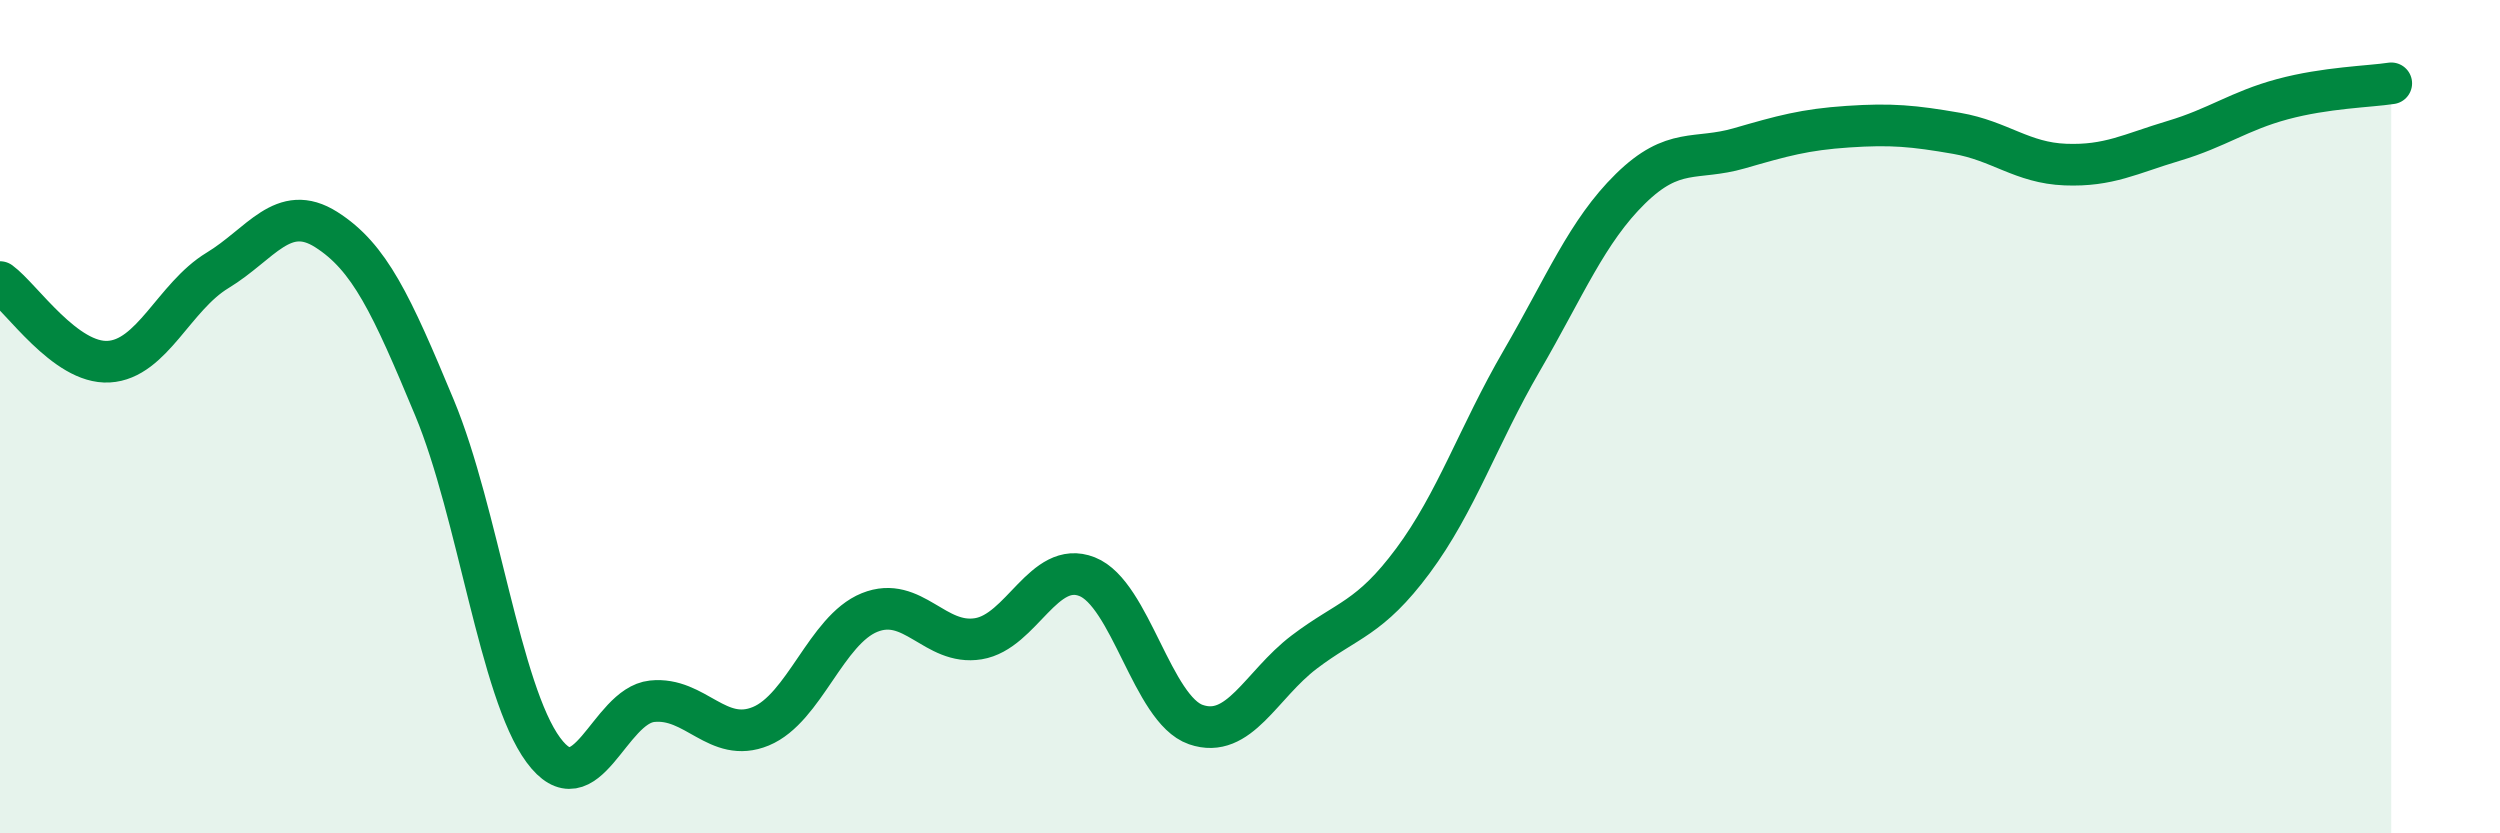
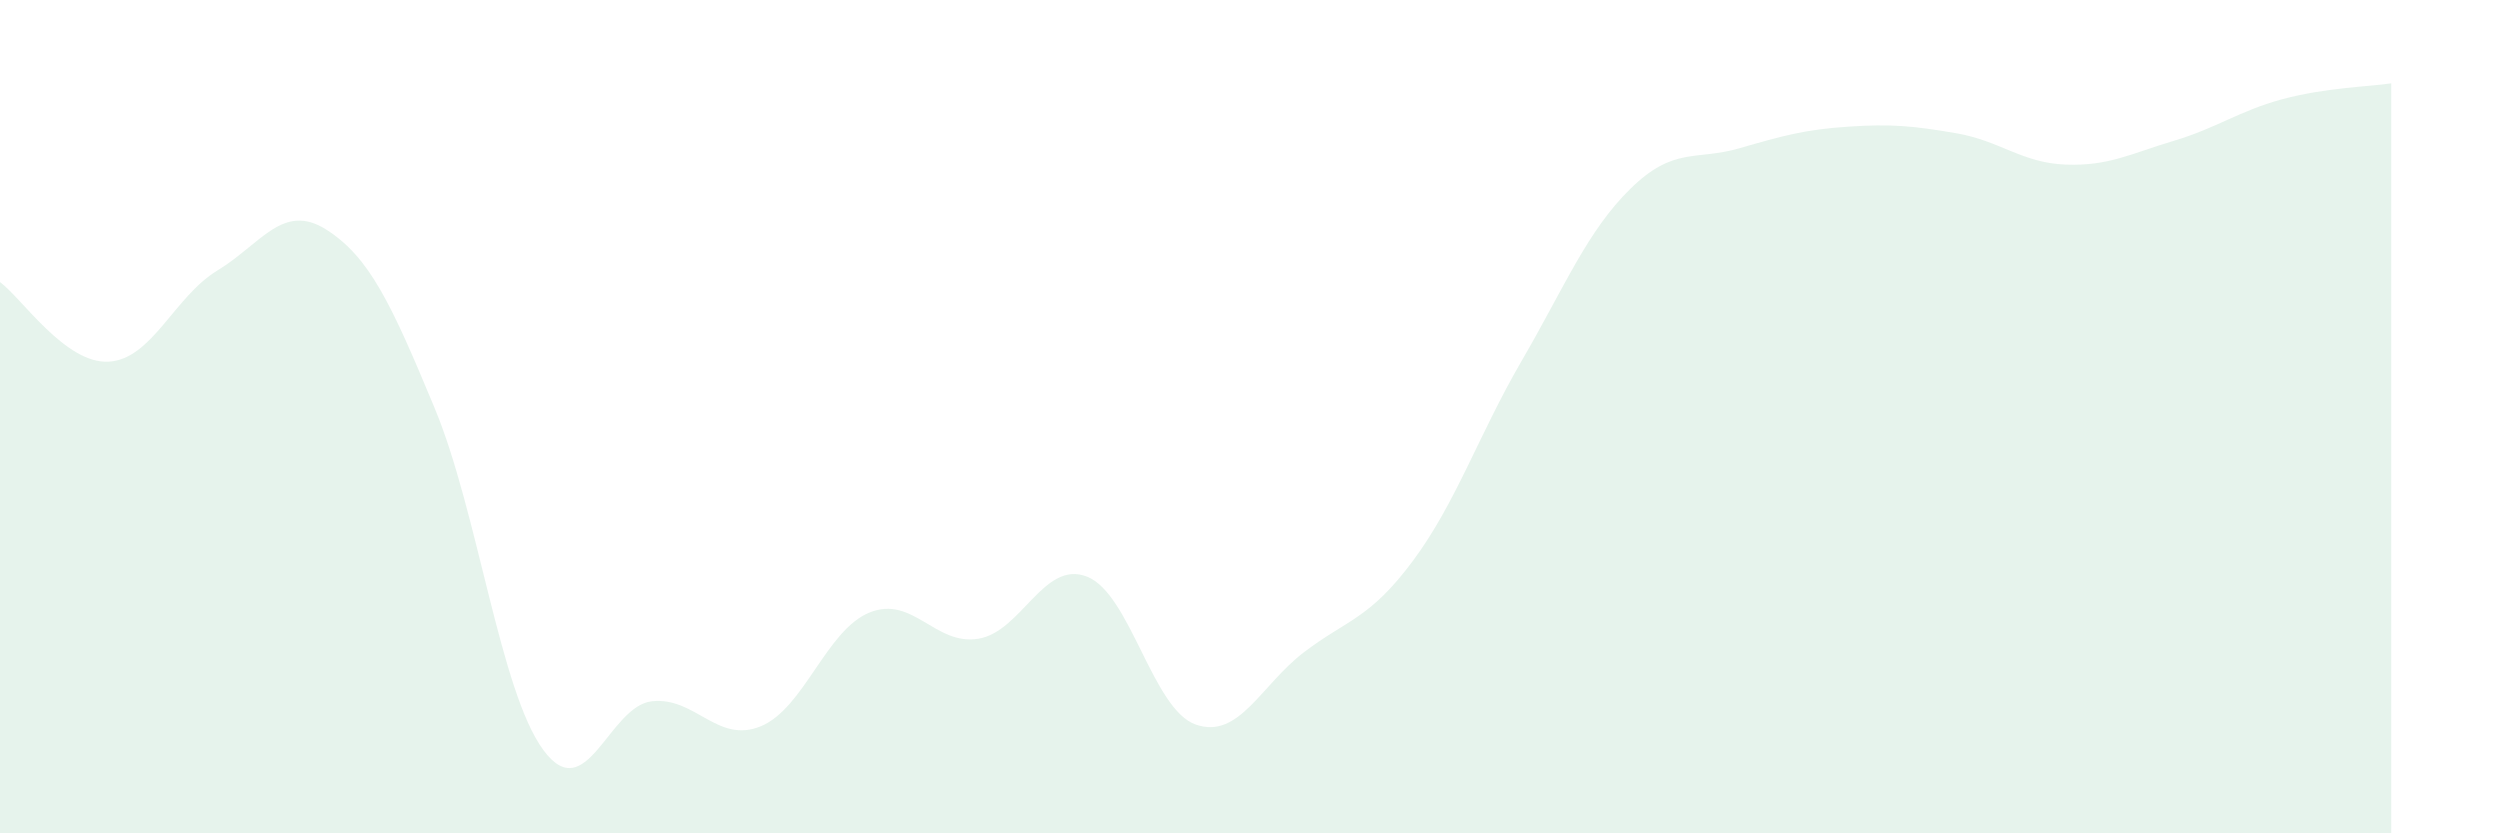
<svg xmlns="http://www.w3.org/2000/svg" width="60" height="20" viewBox="0 0 60 20">
  <path d="M 0,6.77 C 0.52,7.15 1.57,8.74 2.61,8.68 C 3.65,8.62 4.18,7.12 5.22,6.49 C 6.26,5.86 6.79,4.85 7.83,5.51 C 8.87,6.17 9.39,7.29 10.43,9.79 C 11.47,12.29 12,16.59 13.04,18 C 14.08,19.41 14.61,16.94 15.65,16.83 C 16.69,16.72 17.22,17.86 18.26,17.43 C 19.3,17 19.83,15.12 20.87,14.7 C 21.91,14.28 22.44,15.5 23.48,15.33 C 24.52,15.16 25.05,13.43 26.09,13.84 C 27.13,14.25 27.66,17.03 28.7,17.39 C 29.74,17.75 30.26,16.44 31.3,15.65 C 32.34,14.86 32.87,14.86 33.91,13.46 C 34.95,12.06 35.48,10.45 36.52,8.66 C 37.56,6.87 38.09,5.55 39.13,4.53 C 40.17,3.51 40.7,3.86 41.74,3.56 C 42.78,3.26 43.31,3.11 44.35,3.04 C 45.39,2.97 45.92,3.02 46.96,3.2 C 48,3.38 48.53,3.91 49.57,3.95 C 50.61,3.99 51.13,3.69 52.17,3.38 C 53.21,3.07 53.74,2.66 54.78,2.38 C 55.82,2.1 56.87,2.08 57.39,2L57.39 20L0 20Z" fill="#008740" opacity="0.1" stroke-linecap="round" stroke-linejoin="round" />
-   <path d="M 0,6.77 C 0.52,7.15 1.57,8.74 2.61,8.68 C 3.65,8.62 4.18,7.12 5.22,6.49 C 6.26,5.86 6.79,4.85 7.83,5.51 C 8.87,6.17 9.39,7.29 10.43,9.79 C 11.47,12.29 12,16.59 13.04,18 C 14.08,19.41 14.61,16.94 15.65,16.83 C 16.69,16.72 17.22,17.86 18.26,17.43 C 19.3,17 19.83,15.12 20.87,14.7 C 21.91,14.28 22.44,15.5 23.48,15.33 C 24.52,15.16 25.05,13.43 26.09,13.84 C 27.13,14.25 27.66,17.03 28.7,17.39 C 29.74,17.75 30.26,16.44 31.3,15.65 C 32.34,14.86 32.87,14.86 33.91,13.46 C 34.95,12.06 35.48,10.45 36.52,8.66 C 37.56,6.87 38.09,5.55 39.13,4.53 C 40.17,3.51 40.7,3.86 41.74,3.56 C 42.78,3.26 43.31,3.11 44.35,3.04 C 45.39,2.97 45.92,3.02 46.96,3.2 C 48,3.38 48.53,3.91 49.57,3.95 C 50.61,3.99 51.13,3.69 52.17,3.38 C 53.21,3.07 53.74,2.66 54.78,2.38 C 55.82,2.1 56.87,2.08 57.39,2" stroke="#008740" stroke-width="1" fill="none" stroke-linecap="round" stroke-linejoin="round" />
</svg>